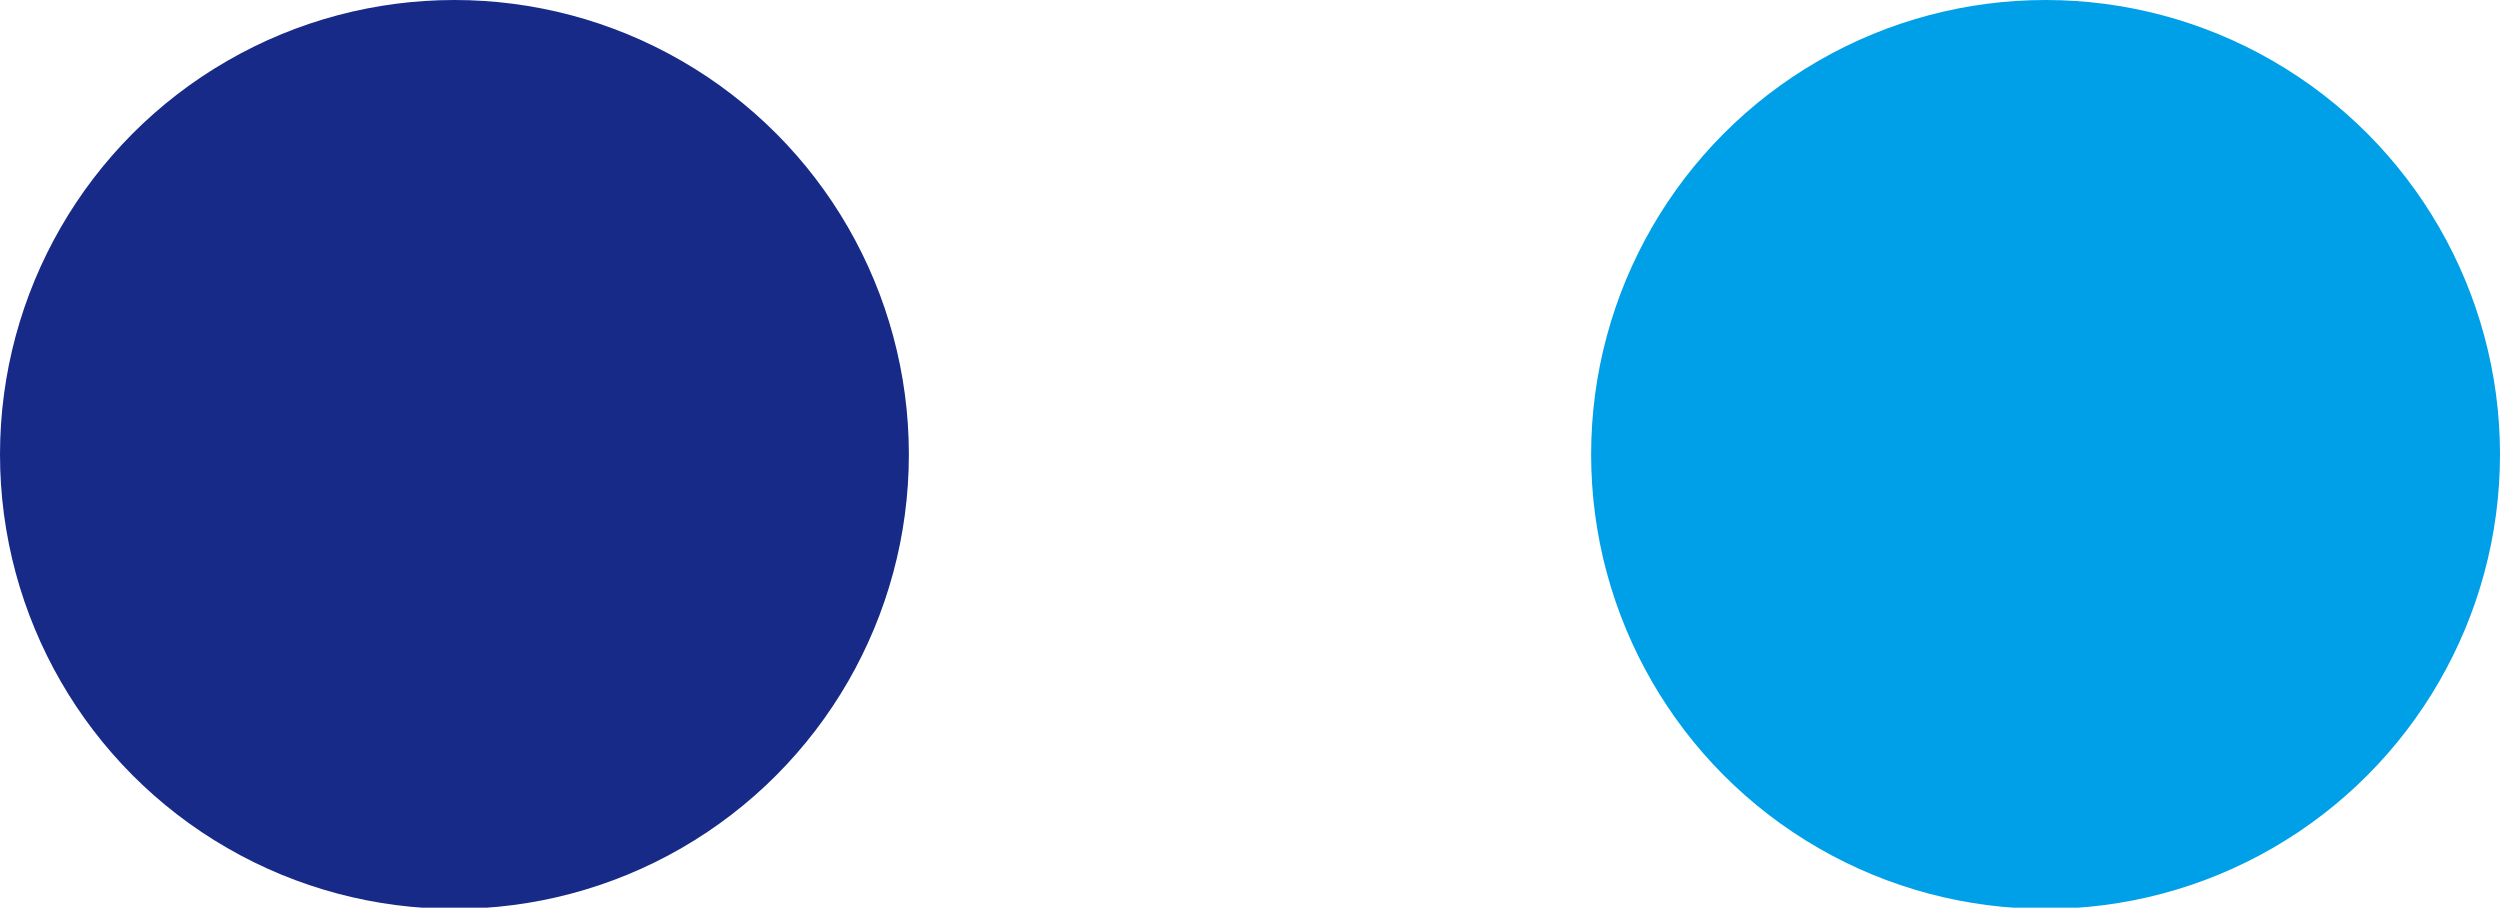
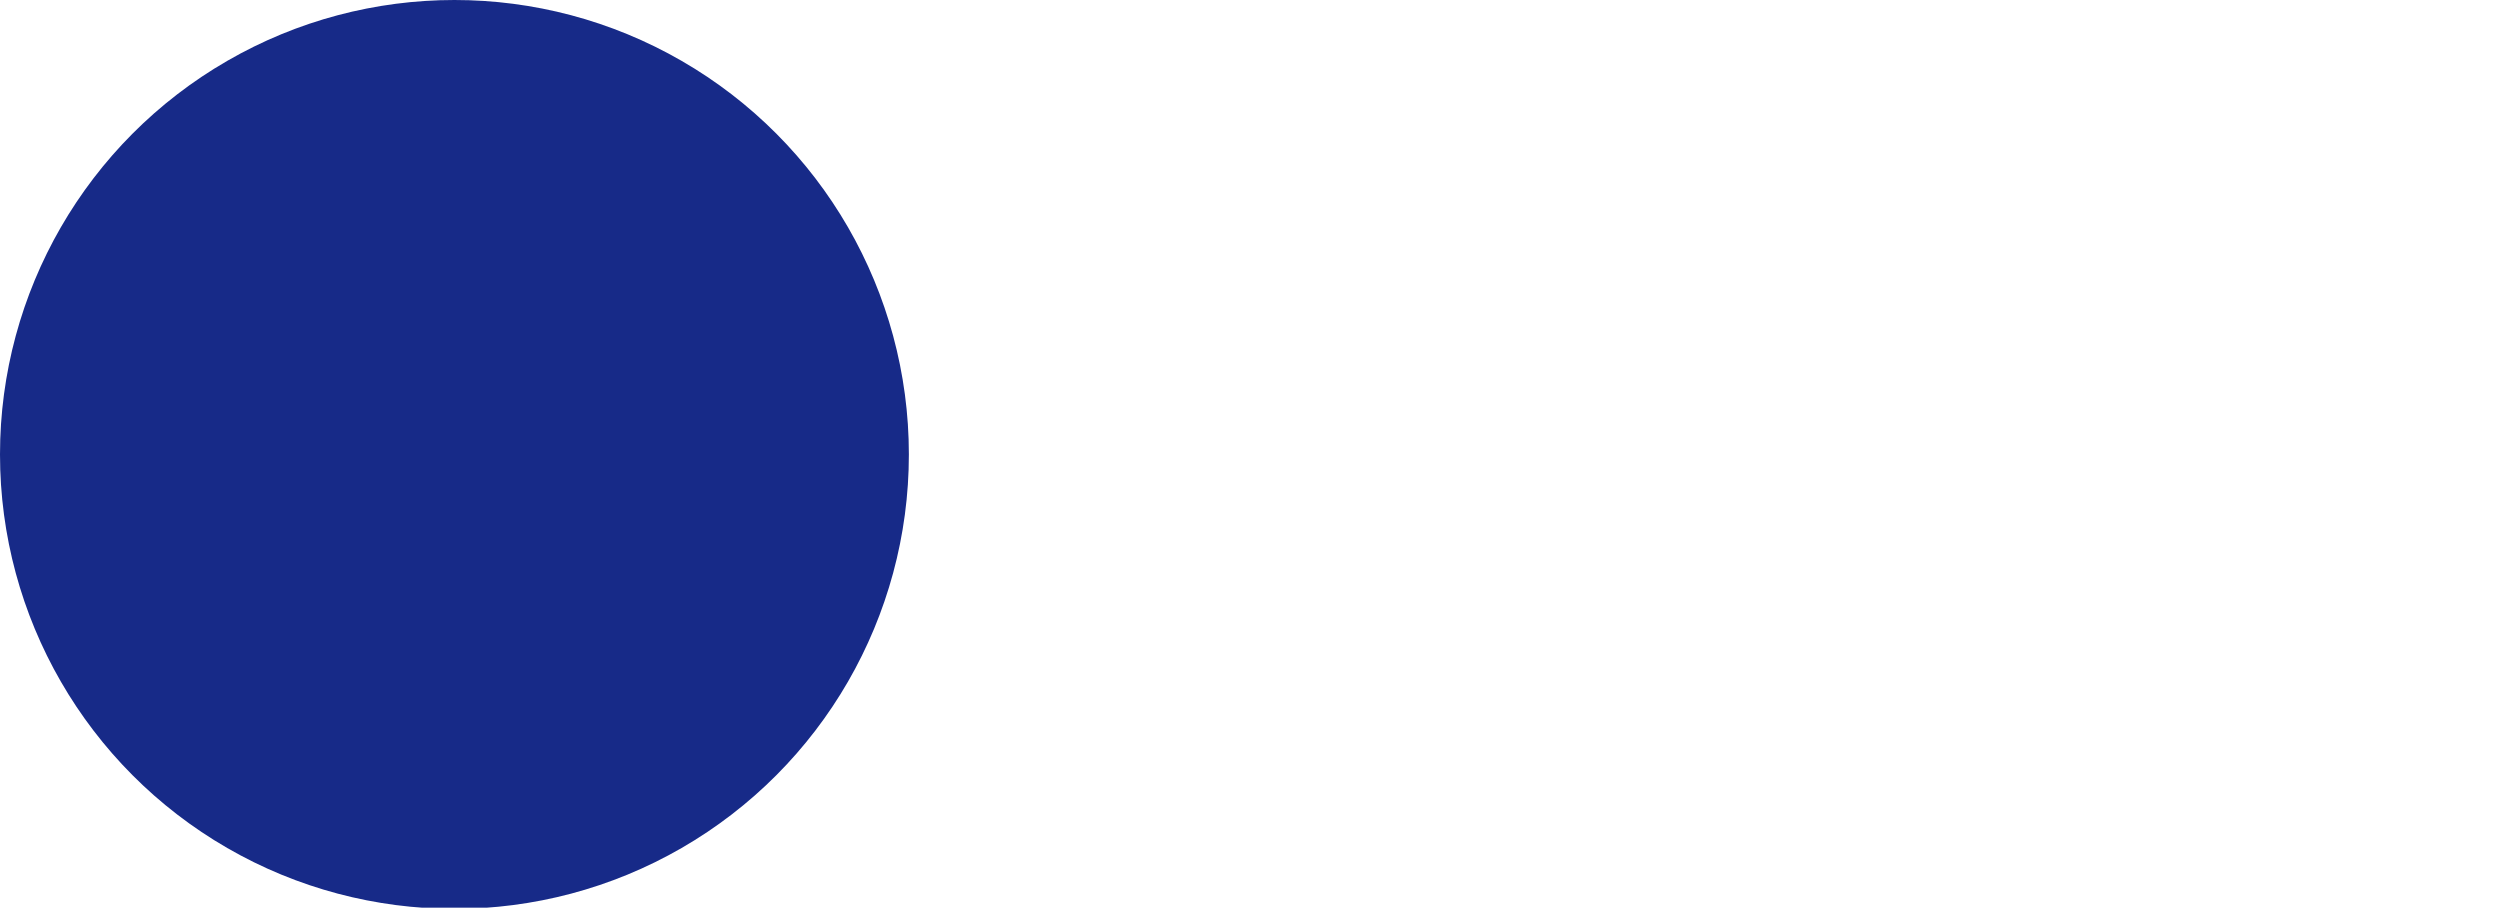
<svg xmlns="http://www.w3.org/2000/svg" id="_レイヤー_1" data-name="レイヤー_1" viewBox="0 0 20.52 7.45">
  <defs>
    <style>
      .cls-1 {
        fill: #00a0e9;
      }

      .cls-2 {
        fill: #172a88;
      }
    </style>
  </defs>
  <circle class="cls-2" cx="3.73" cy="3.73" r="3.73" />
-   <circle class="cls-1" cx="16.79" cy="3.73" r="3.73" />
</svg>